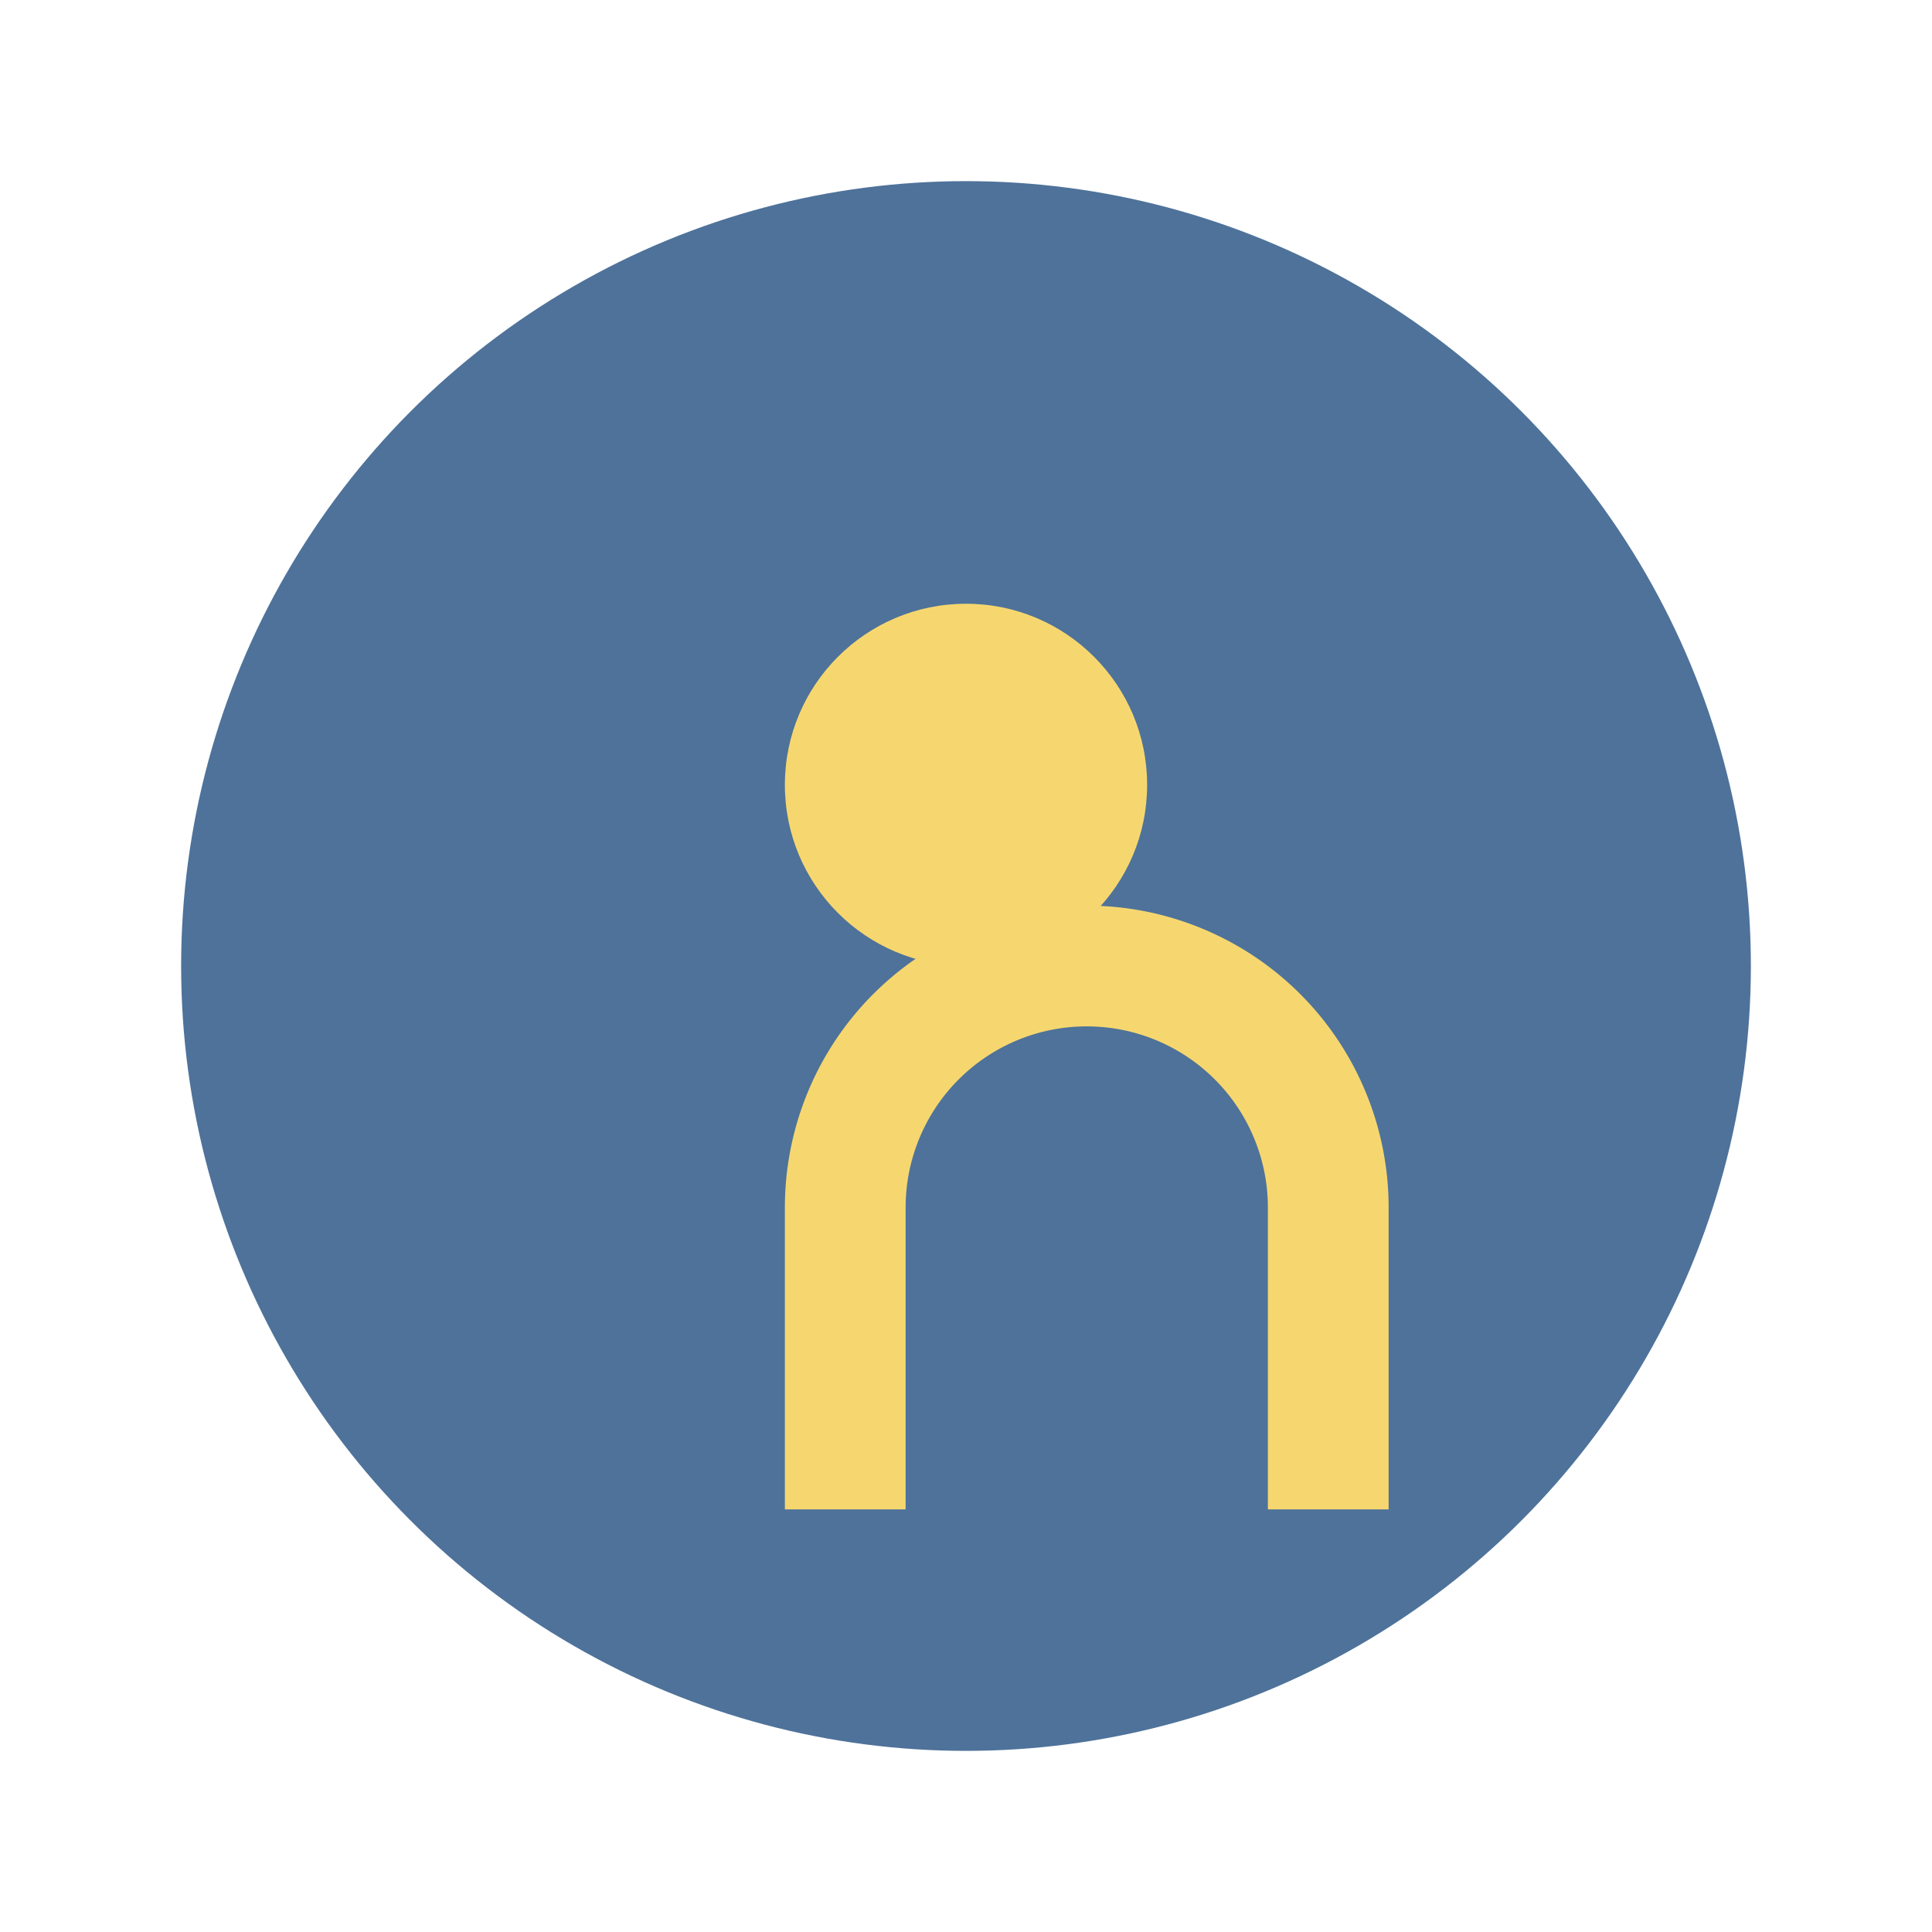
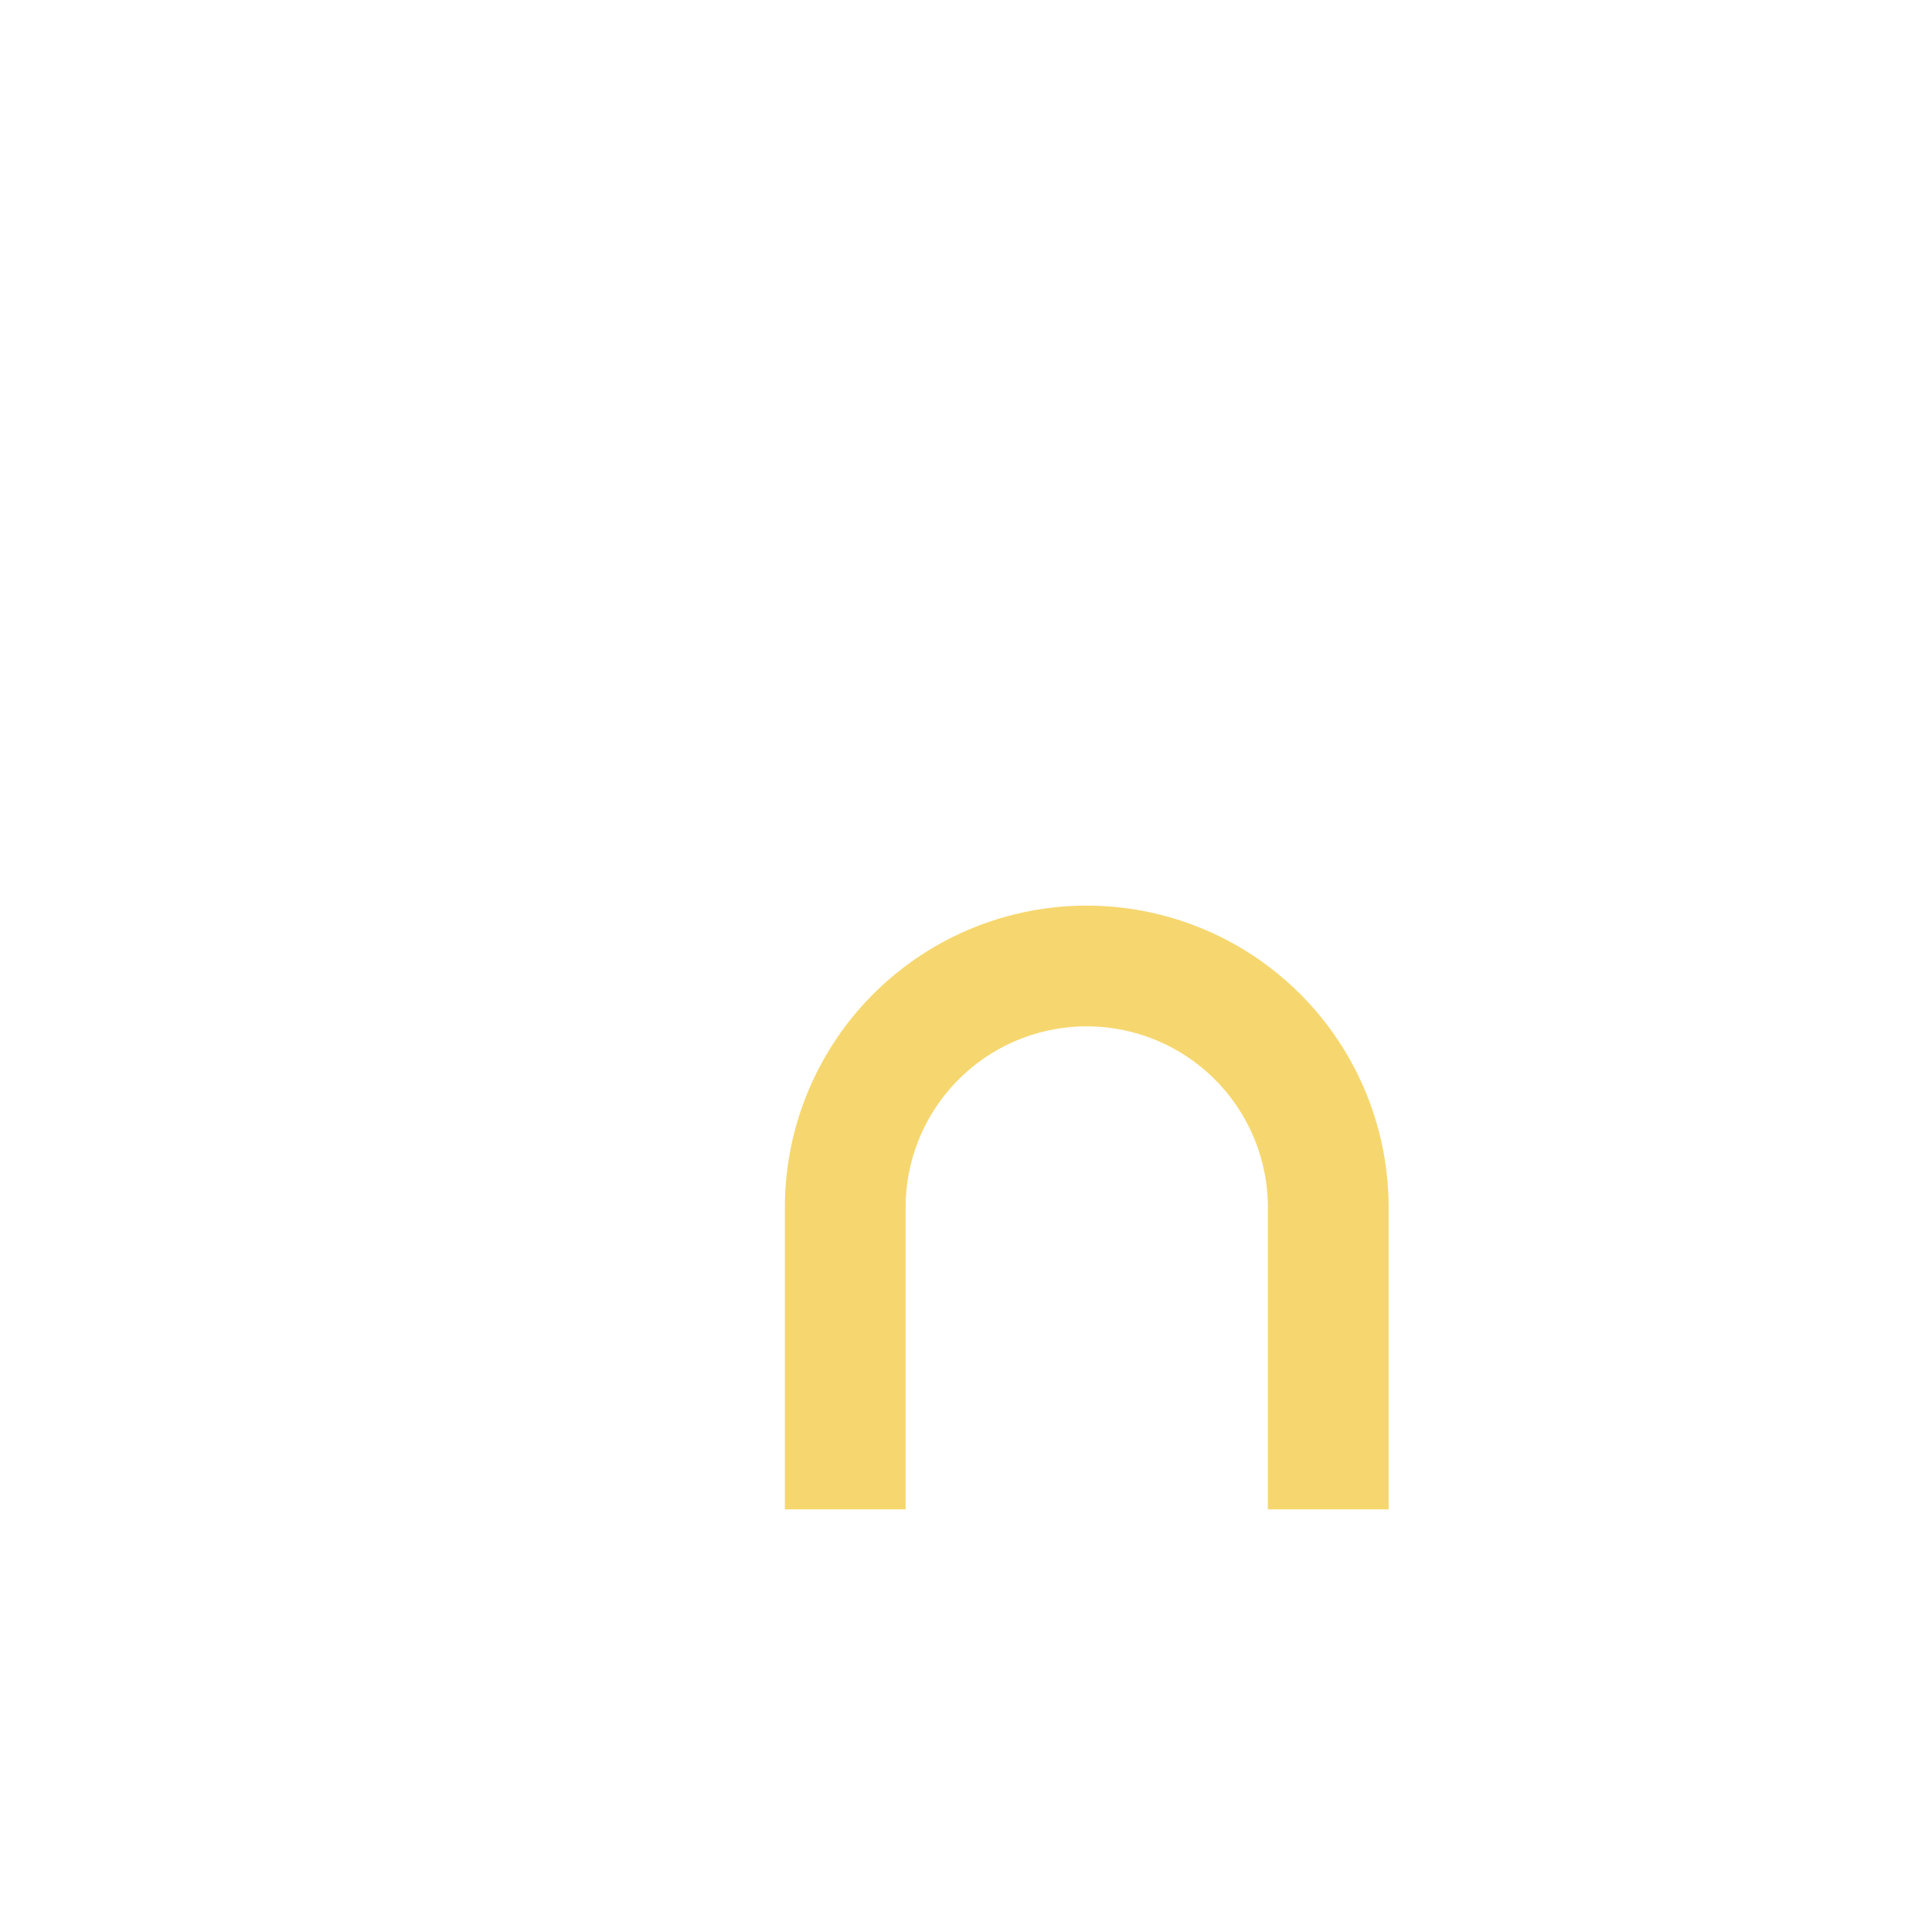
<svg xmlns="http://www.w3.org/2000/svg" width="32" height="32" viewBox="0 0 32 32">
-   <circle cx="16" cy="16" r="13" fill="#4E729A" />
  <path d="M22 25v-5a4 4 0 00-8 0v5" stroke="#F6D76F" stroke-width="2" fill="none" />
-   <circle cx="16" cy="13" r="3" fill="#F6D76F" />
</svg>